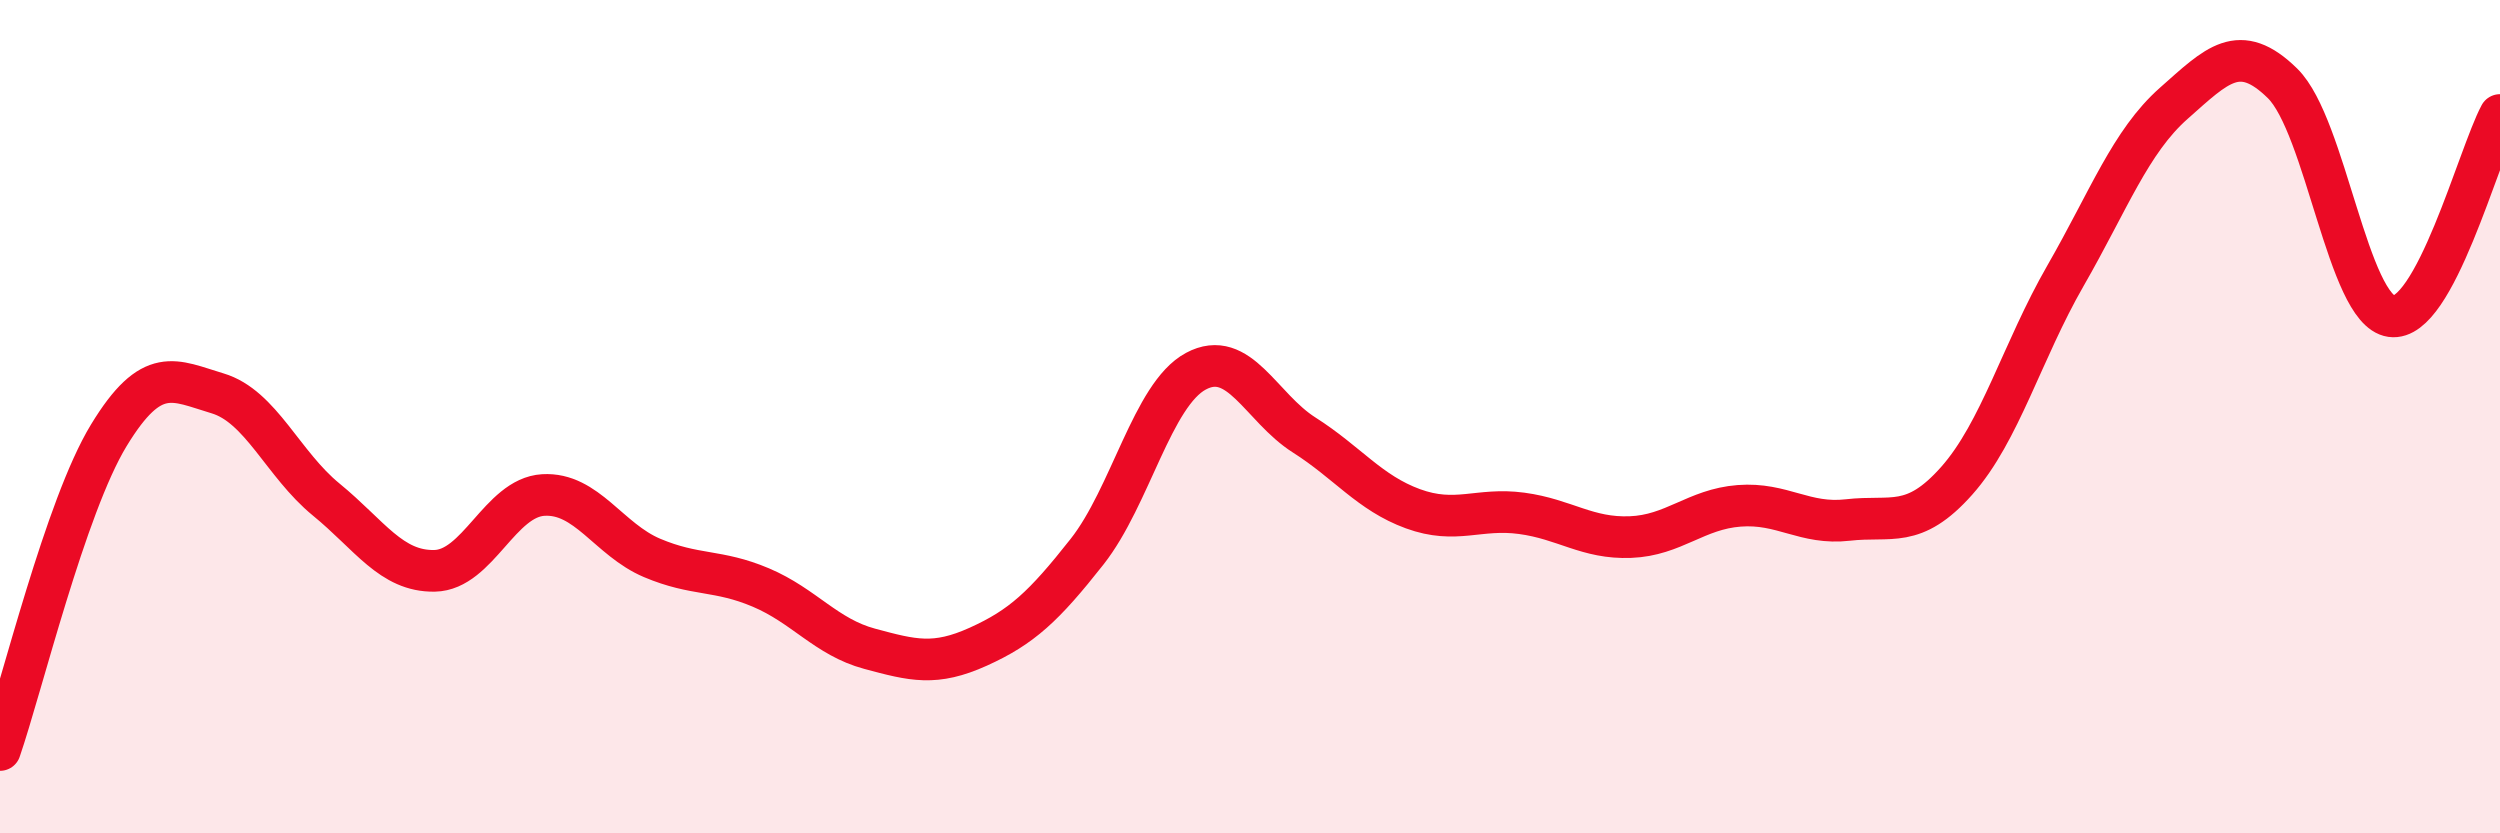
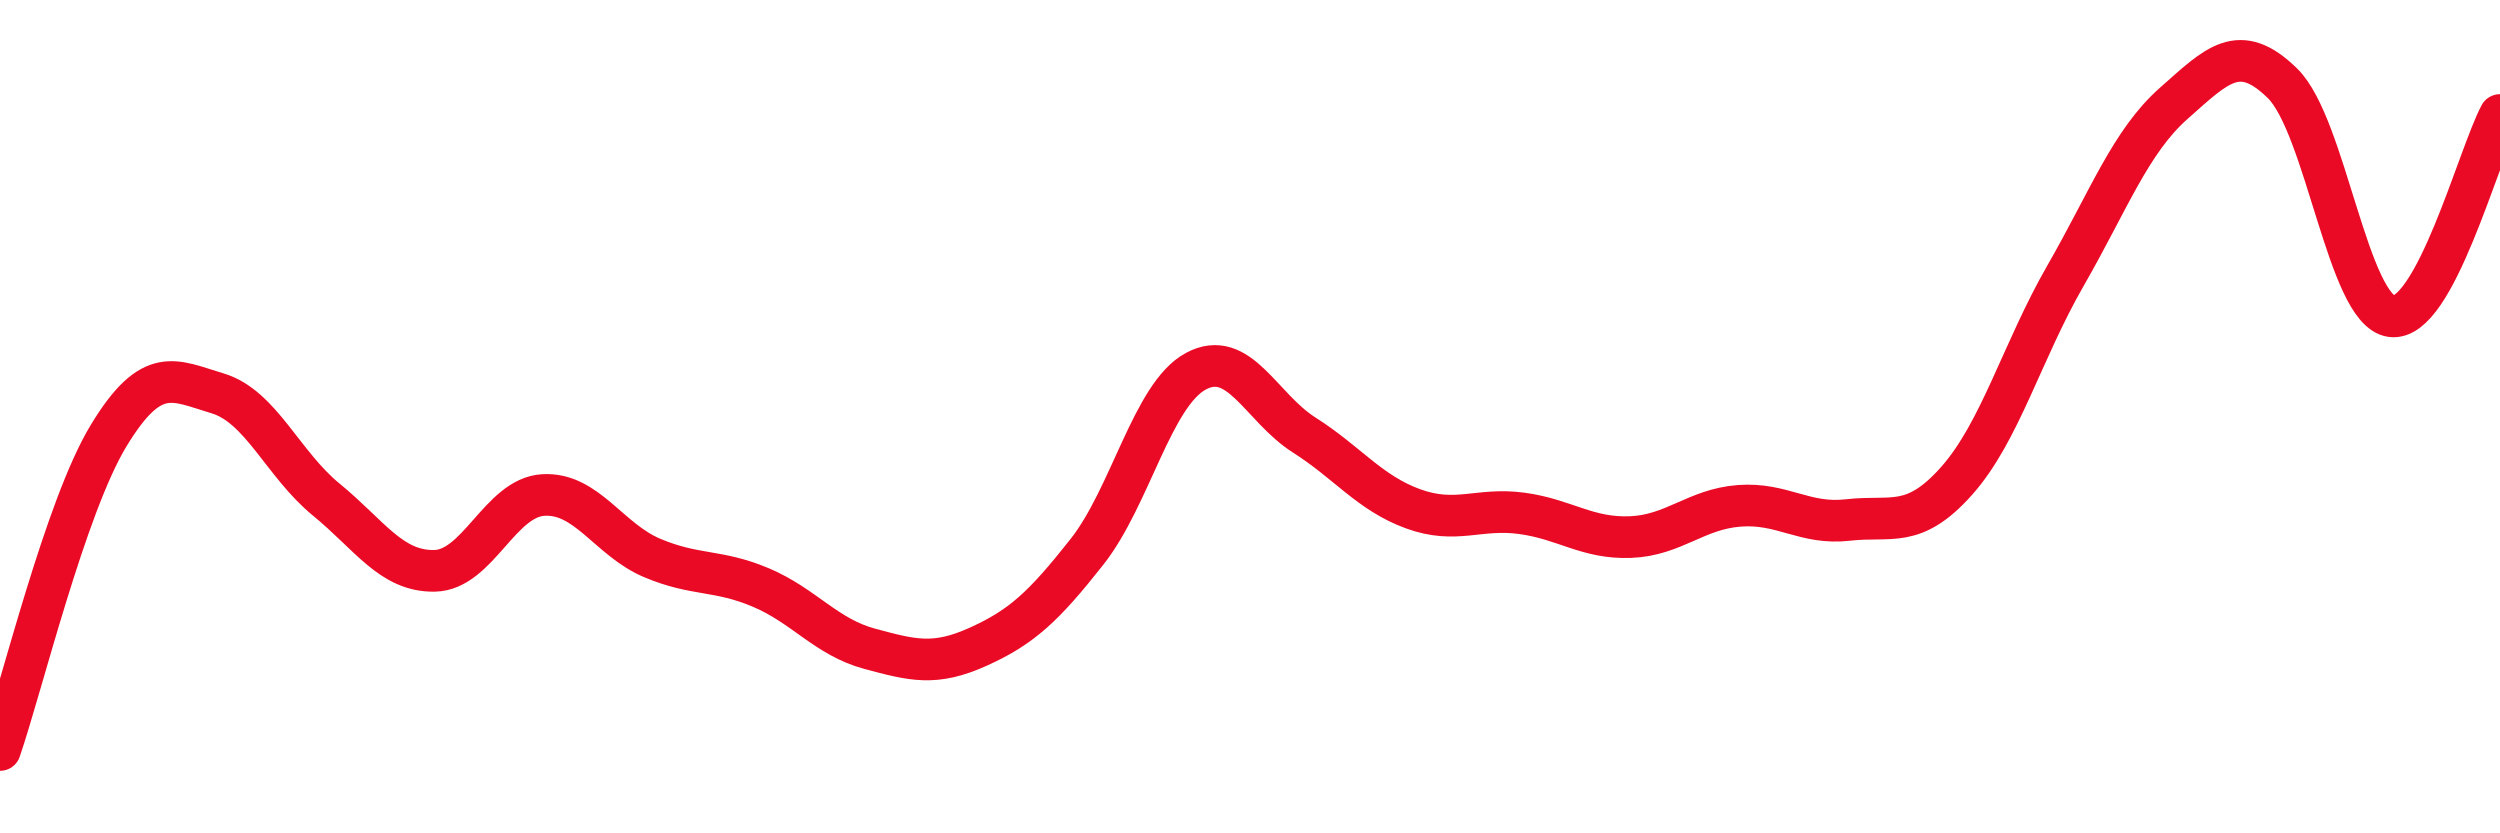
<svg xmlns="http://www.w3.org/2000/svg" width="60" height="20" viewBox="0 0 60 20">
-   <path d="M 0,18 C 0.52,16.49 1.57,12.16 2.61,10.45 C 3.65,8.74 4.18,9.13 5.22,9.44 C 6.26,9.75 6.79,11.14 7.83,11.99 C 8.87,12.84 9.39,13.72 10.43,13.7 C 11.47,13.68 12,11.94 13.04,11.88 C 14.08,11.82 14.61,12.95 15.65,13.39 C 16.69,13.83 17.22,13.66 18.26,14.1 C 19.3,14.54 19.83,15.29 20.87,15.57 C 21.91,15.85 22.44,15.99 23.48,15.52 C 24.52,15.05 25.05,14.56 26.09,13.24 C 27.13,11.92 27.66,9.47 28.7,8.91 C 29.74,8.35 30.26,9.78 31.3,10.44 C 32.34,11.1 32.87,11.83 33.91,12.21 C 34.95,12.59 35.48,12.18 36.52,12.32 C 37.56,12.46 38.09,12.93 39.13,12.89 C 40.17,12.85 40.7,12.22 41.74,12.14 C 42.78,12.06 43.31,12.6 44.35,12.48 C 45.39,12.36 45.92,12.71 46.96,11.54 C 48,10.37 48.53,8.43 49.57,6.62 C 50.61,4.81 51.13,3.4 52.17,2.48 C 53.21,1.56 53.74,0.98 54.78,2 C 55.82,3.02 56.35,7.44 57.39,7.59 C 58.43,7.74 59.48,3.73 60,2.76L60 20L0 20Z" fill="#EB0A25" opacity="0.1" stroke-linecap="round" stroke-linejoin="round" />
  <path d="M 0,18 C 0.52,16.49 1.57,12.16 2.61,10.45 C 3.65,8.74 4.18,9.13 5.22,9.44 C 6.26,9.75 6.79,11.14 7.83,11.99 C 8.87,12.84 9.39,13.72 10.43,13.7 C 11.47,13.68 12,11.94 13.04,11.88 C 14.08,11.82 14.61,12.95 15.65,13.39 C 16.69,13.83 17.22,13.66 18.26,14.1 C 19.3,14.54 19.83,15.29 20.87,15.57 C 21.91,15.85 22.44,15.99 23.48,15.52 C 24.52,15.05 25.05,14.56 26.09,13.24 C 27.13,11.92 27.66,9.47 28.7,8.91 C 29.74,8.35 30.26,9.78 31.3,10.44 C 32.34,11.1 32.87,11.83 33.91,12.21 C 34.95,12.59 35.48,12.18 36.52,12.32 C 37.56,12.46 38.09,12.93 39.13,12.89 C 40.17,12.85 40.7,12.22 41.74,12.14 C 42.78,12.06 43.31,12.6 44.35,12.48 C 45.39,12.36 45.92,12.71 46.96,11.54 C 48,10.37 48.53,8.43 49.57,6.62 C 50.61,4.81 51.13,3.4 52.17,2.48 C 53.21,1.56 53.74,0.98 54.78,2 C 55.82,3.02 56.35,7.44 57.39,7.59 C 58.43,7.74 59.48,3.73 60,2.76" stroke="#EB0A25" stroke-width="1" fill="none" stroke-linecap="round" stroke-linejoin="round" />
</svg>